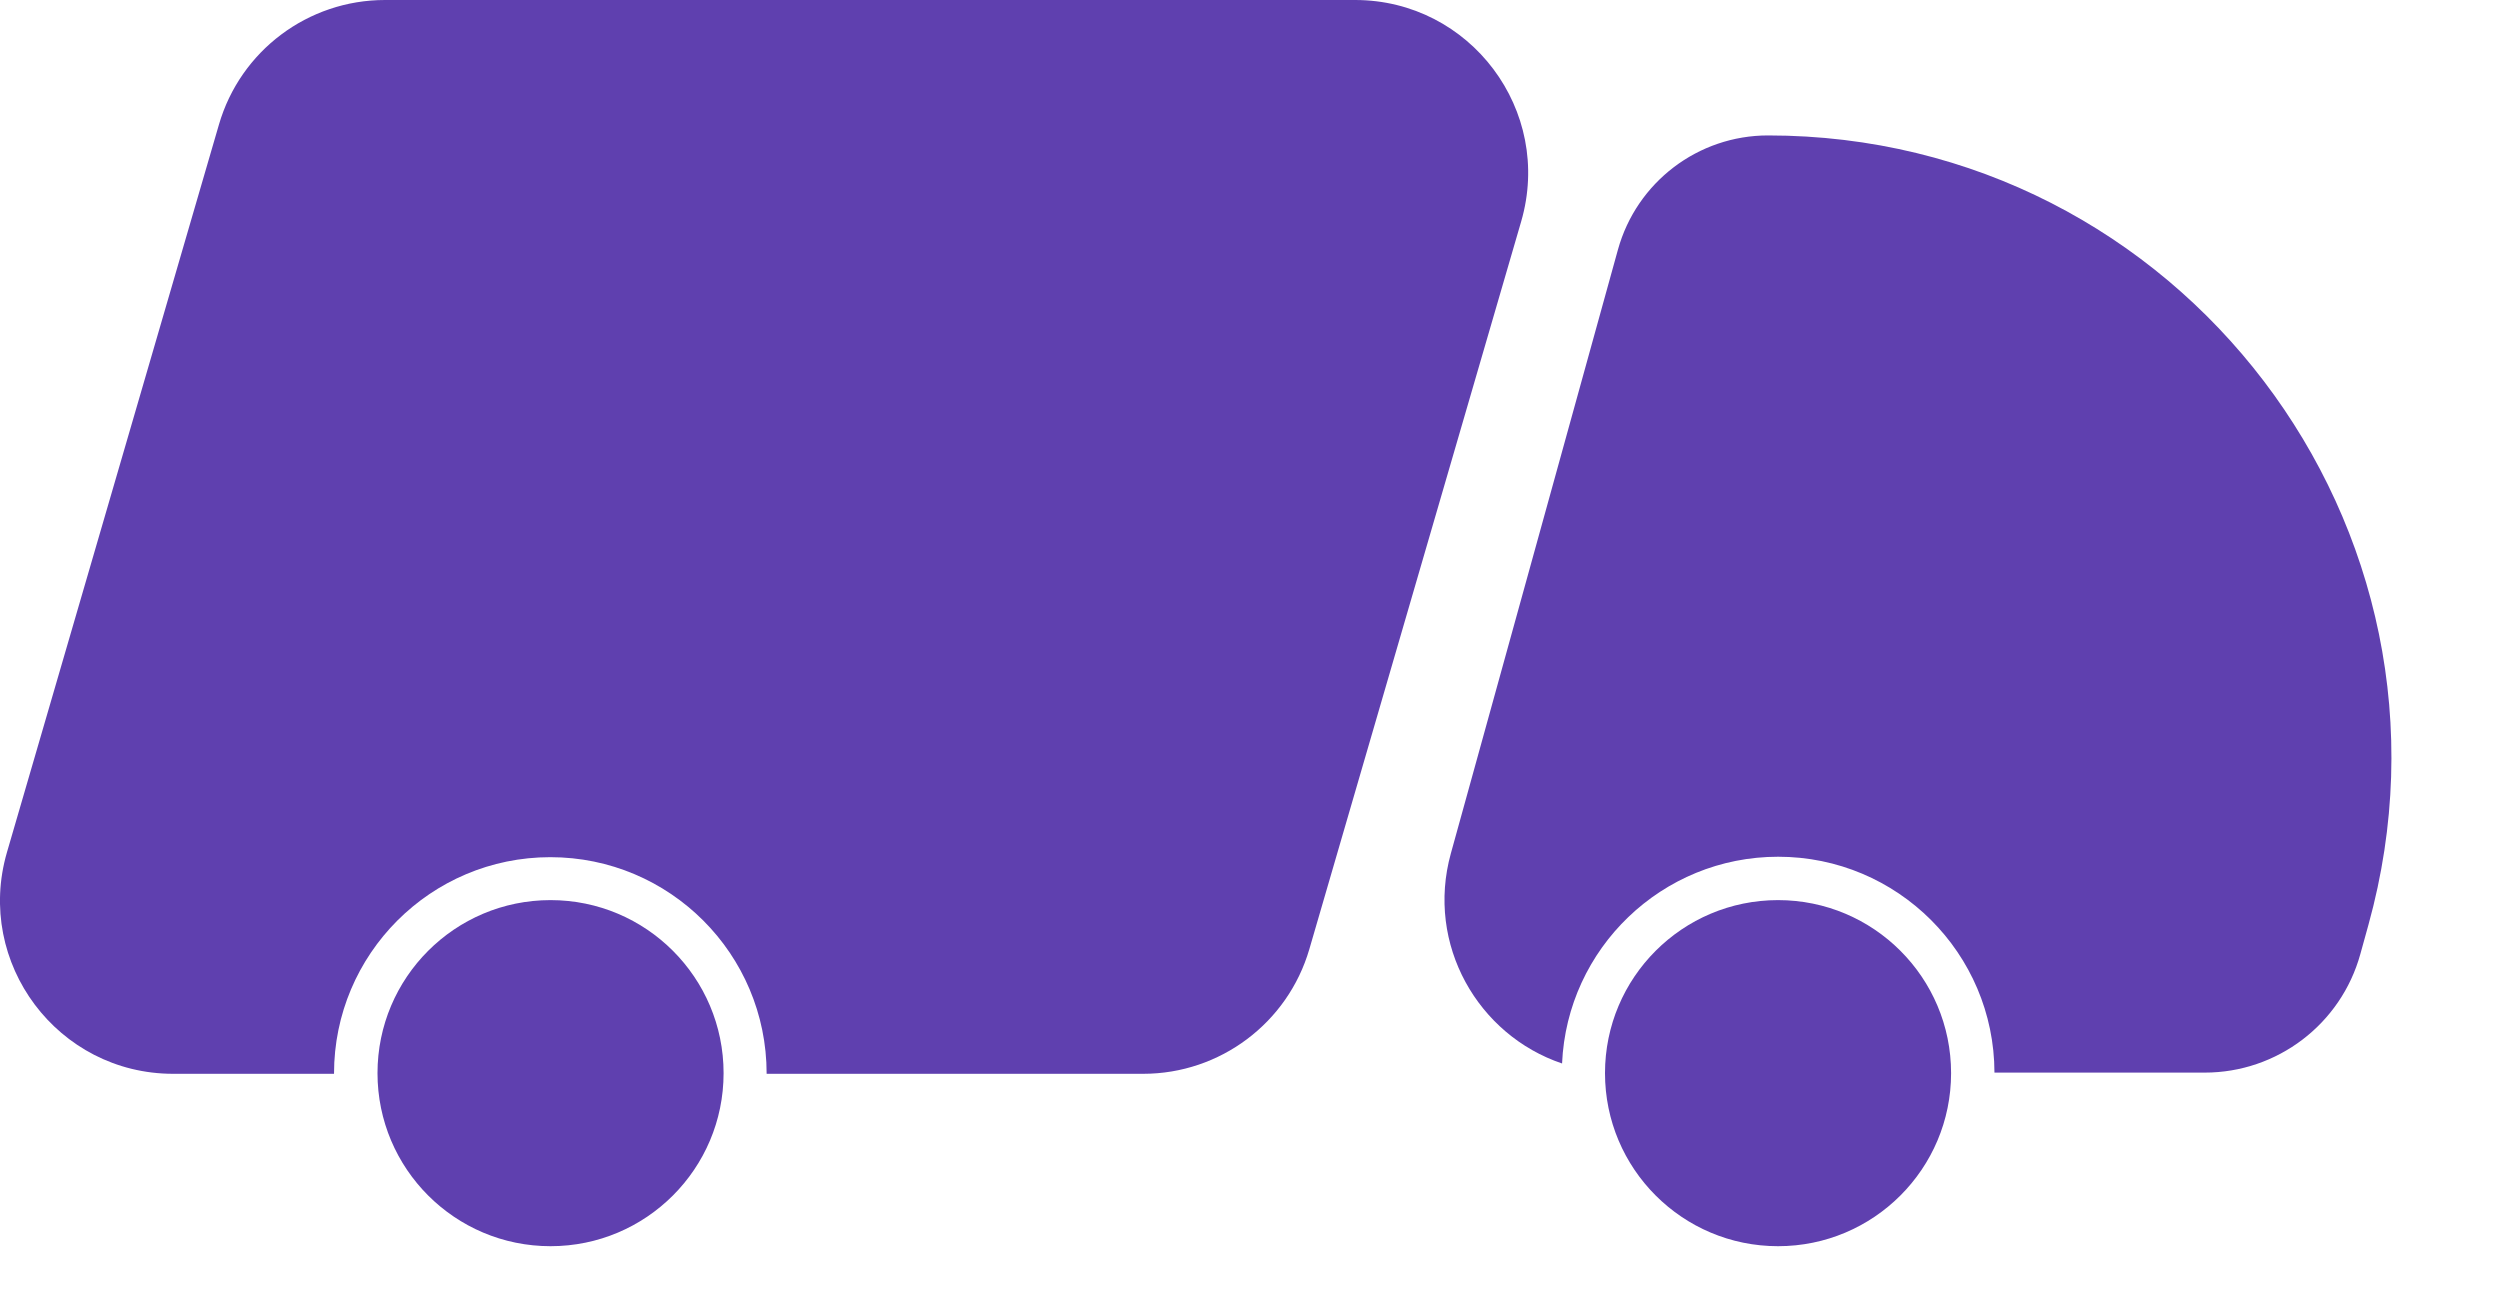
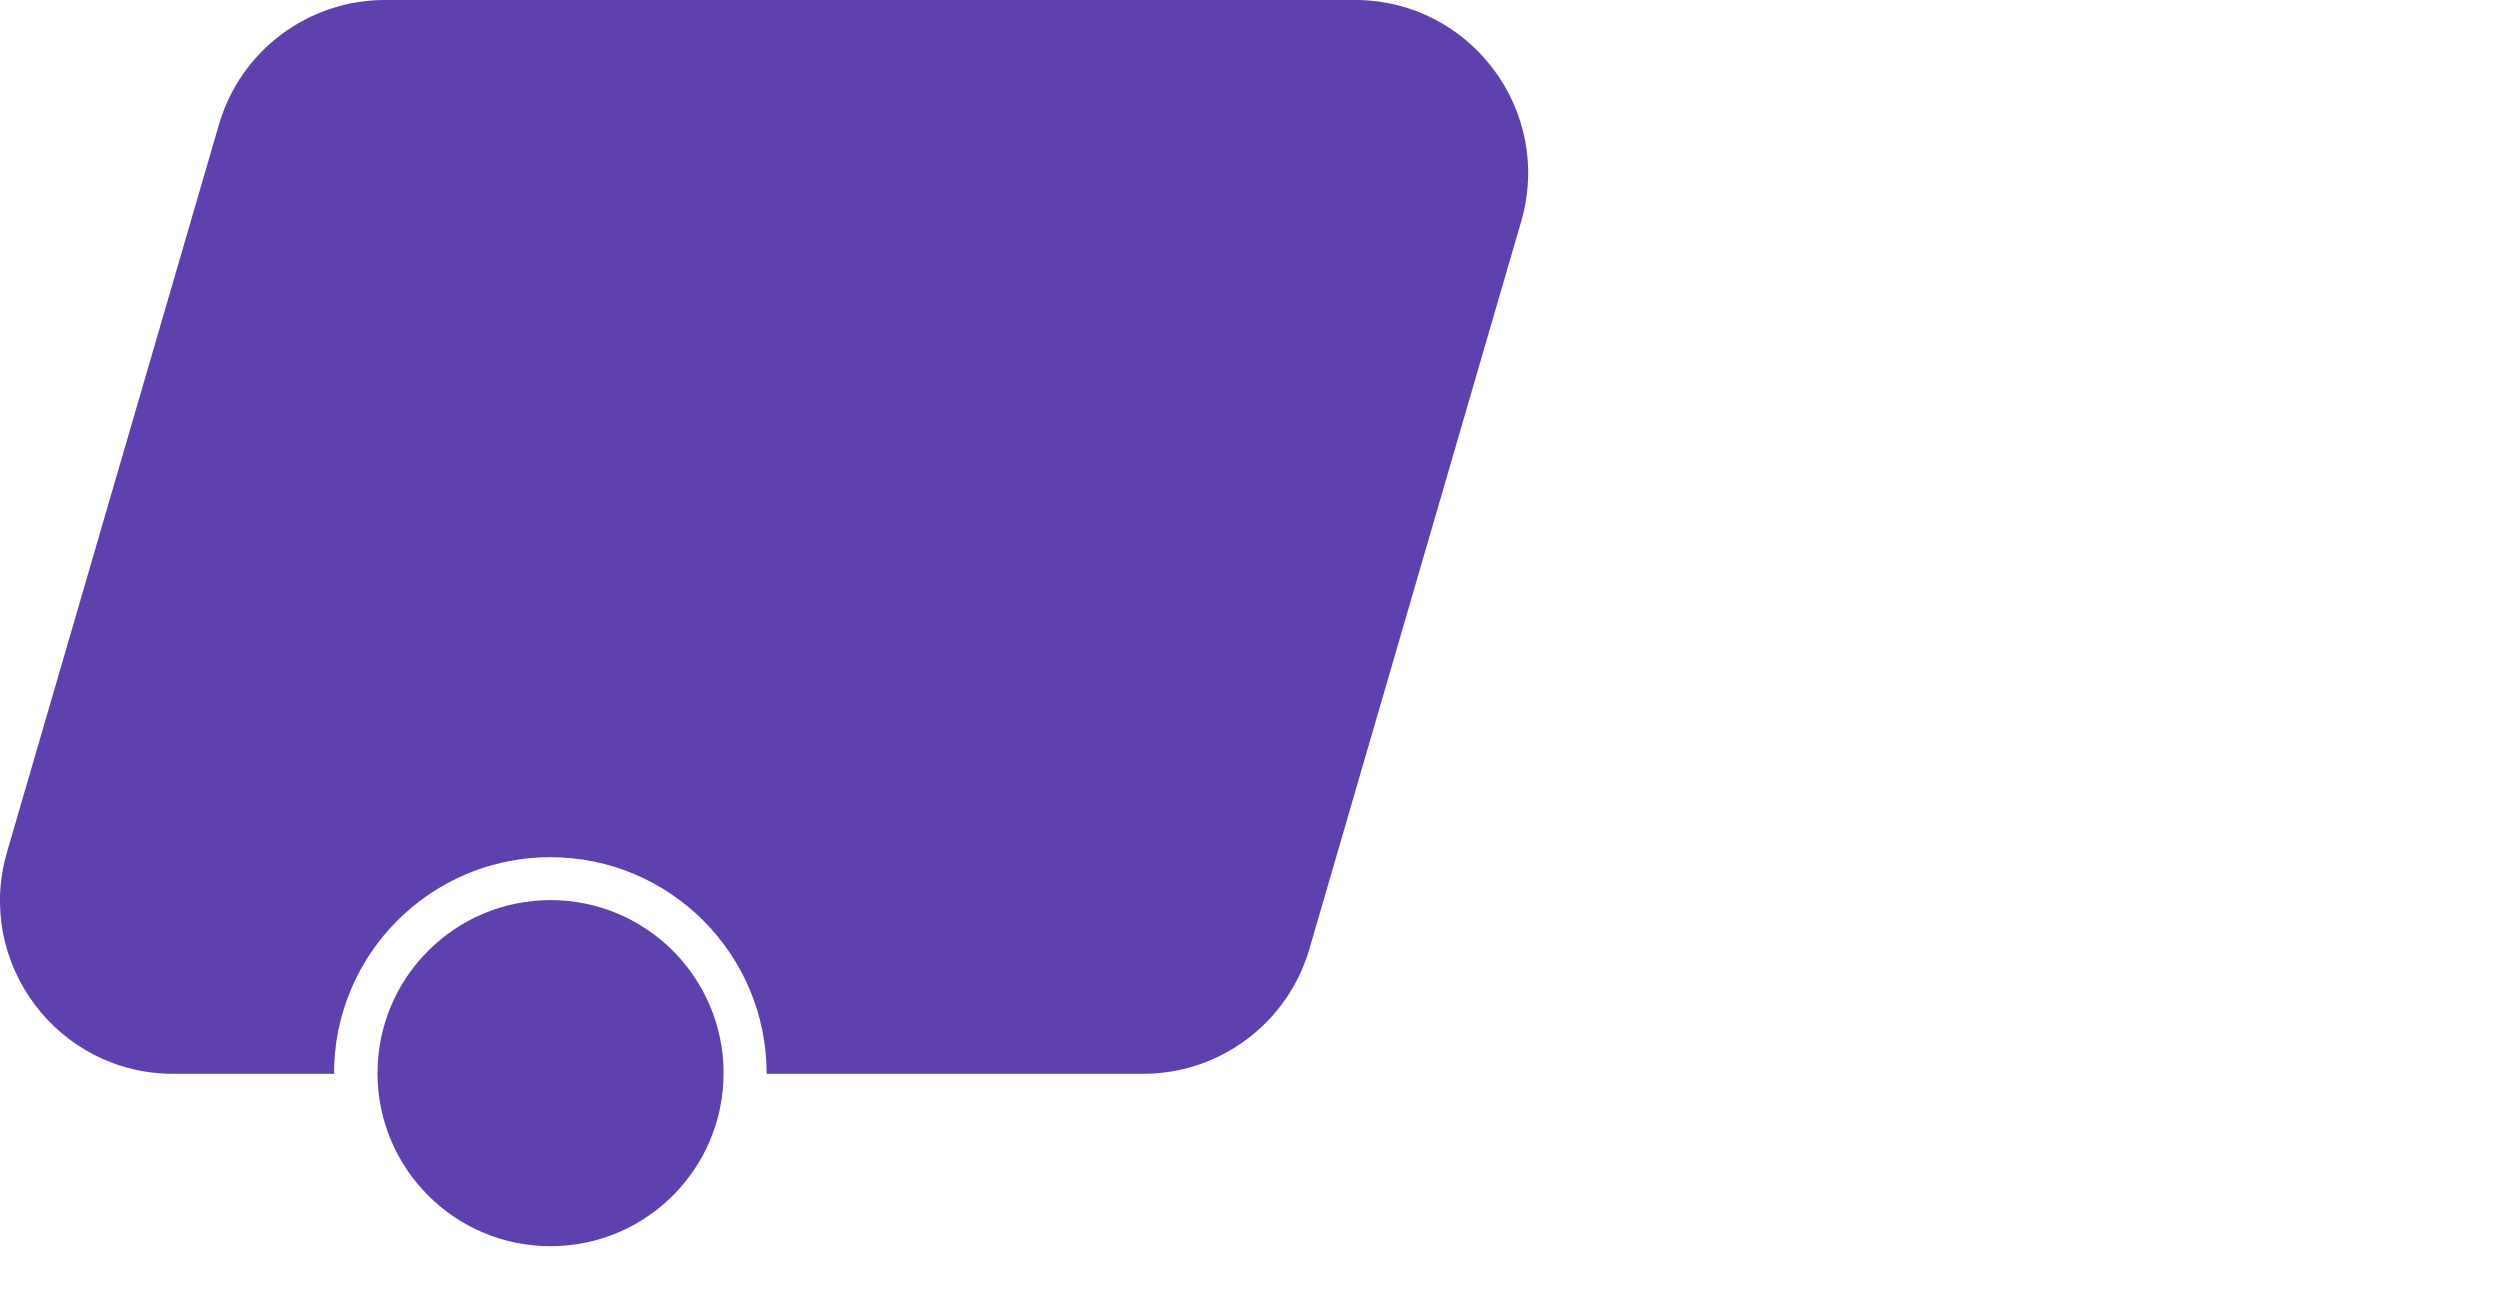
<svg xmlns="http://www.w3.org/2000/svg" width="23" height="12" viewBox="0 0 23 12" fill="none">
  <path fillRule="evenodd" clipRule="evenodd" d="M3.542 0C2.834 0 2.211 0.467 2.014 1.147L0.064 7.841C-0.232 8.86 0.532 9.879 1.593 9.879H3.073L3.073 9.877C3.073 8.777 3.964 7.886 5.063 7.886C6.162 7.886 7.053 8.777 7.053 9.877L7.053 9.879H10.517C11.225 9.879 11.848 9.411 12.046 8.732L13.995 2.037C14.291 1.018 13.527 0 12.466 0H3.542ZM4.407 1.156C4.144 1.156 3.93 1.37 3.93 1.634C3.93 1.898 4.144 2.112 4.407 2.112L12.468 2.112C12.732 2.112 12.946 1.898 12.946 1.634C12.946 1.37 12.732 1.156 12.468 1.156L4.407 1.156ZM11.076 3.725L5.319 3.725C5.055 3.725 4.841 3.939 4.841 4.203C4.841 4.466 5.055 4.68 5.319 4.68L11.076 4.68C11.34 4.68 11.554 4.466 11.554 4.203C11.554 3.939 11.34 3.725 11.076 3.725ZM6.469 6.374C6.205 6.374 5.991 6.588 5.991 6.852C5.991 7.116 6.205 7.33 6.469 7.33L9.924 7.33C10.188 7.33 10.401 7.116 10.401 6.852C10.401 6.588 10.188 6.374 9.924 6.374L6.469 6.374Z" fill="#5F40AF" />
  <circle cx="5.065" cy="9.873" r="1.592" fill="#5F40AF" />
-   <path fillRule="evenodd" clipRule="evenodd" d="M16.266 1.246C15.622 1.246 15.057 1.676 14.885 2.297L13.348 7.851C13.115 8.691 13.599 9.524 14.371 9.784C14.417 8.726 15.29 7.882 16.359 7.882C17.457 7.882 18.347 8.771 18.349 9.868H20.283C20.951 9.868 21.537 9.422 21.715 8.778L21.79 8.507C22.801 4.856 20.055 1.246 16.266 1.246ZM17.005 2.988C16.871 2.988 16.753 3.075 16.713 3.203L16.067 5.27C15.987 5.526 16.178 5.786 16.447 5.786H19.28C19.391 5.786 19.488 5.715 19.521 5.609C19.927 4.309 18.956 2.988 17.594 2.988H17.005Z" fill="#5F40AF" />
-   <circle cx="16.358" cy="9.873" r="1.592" fill="#5F40AF" />
</svg>